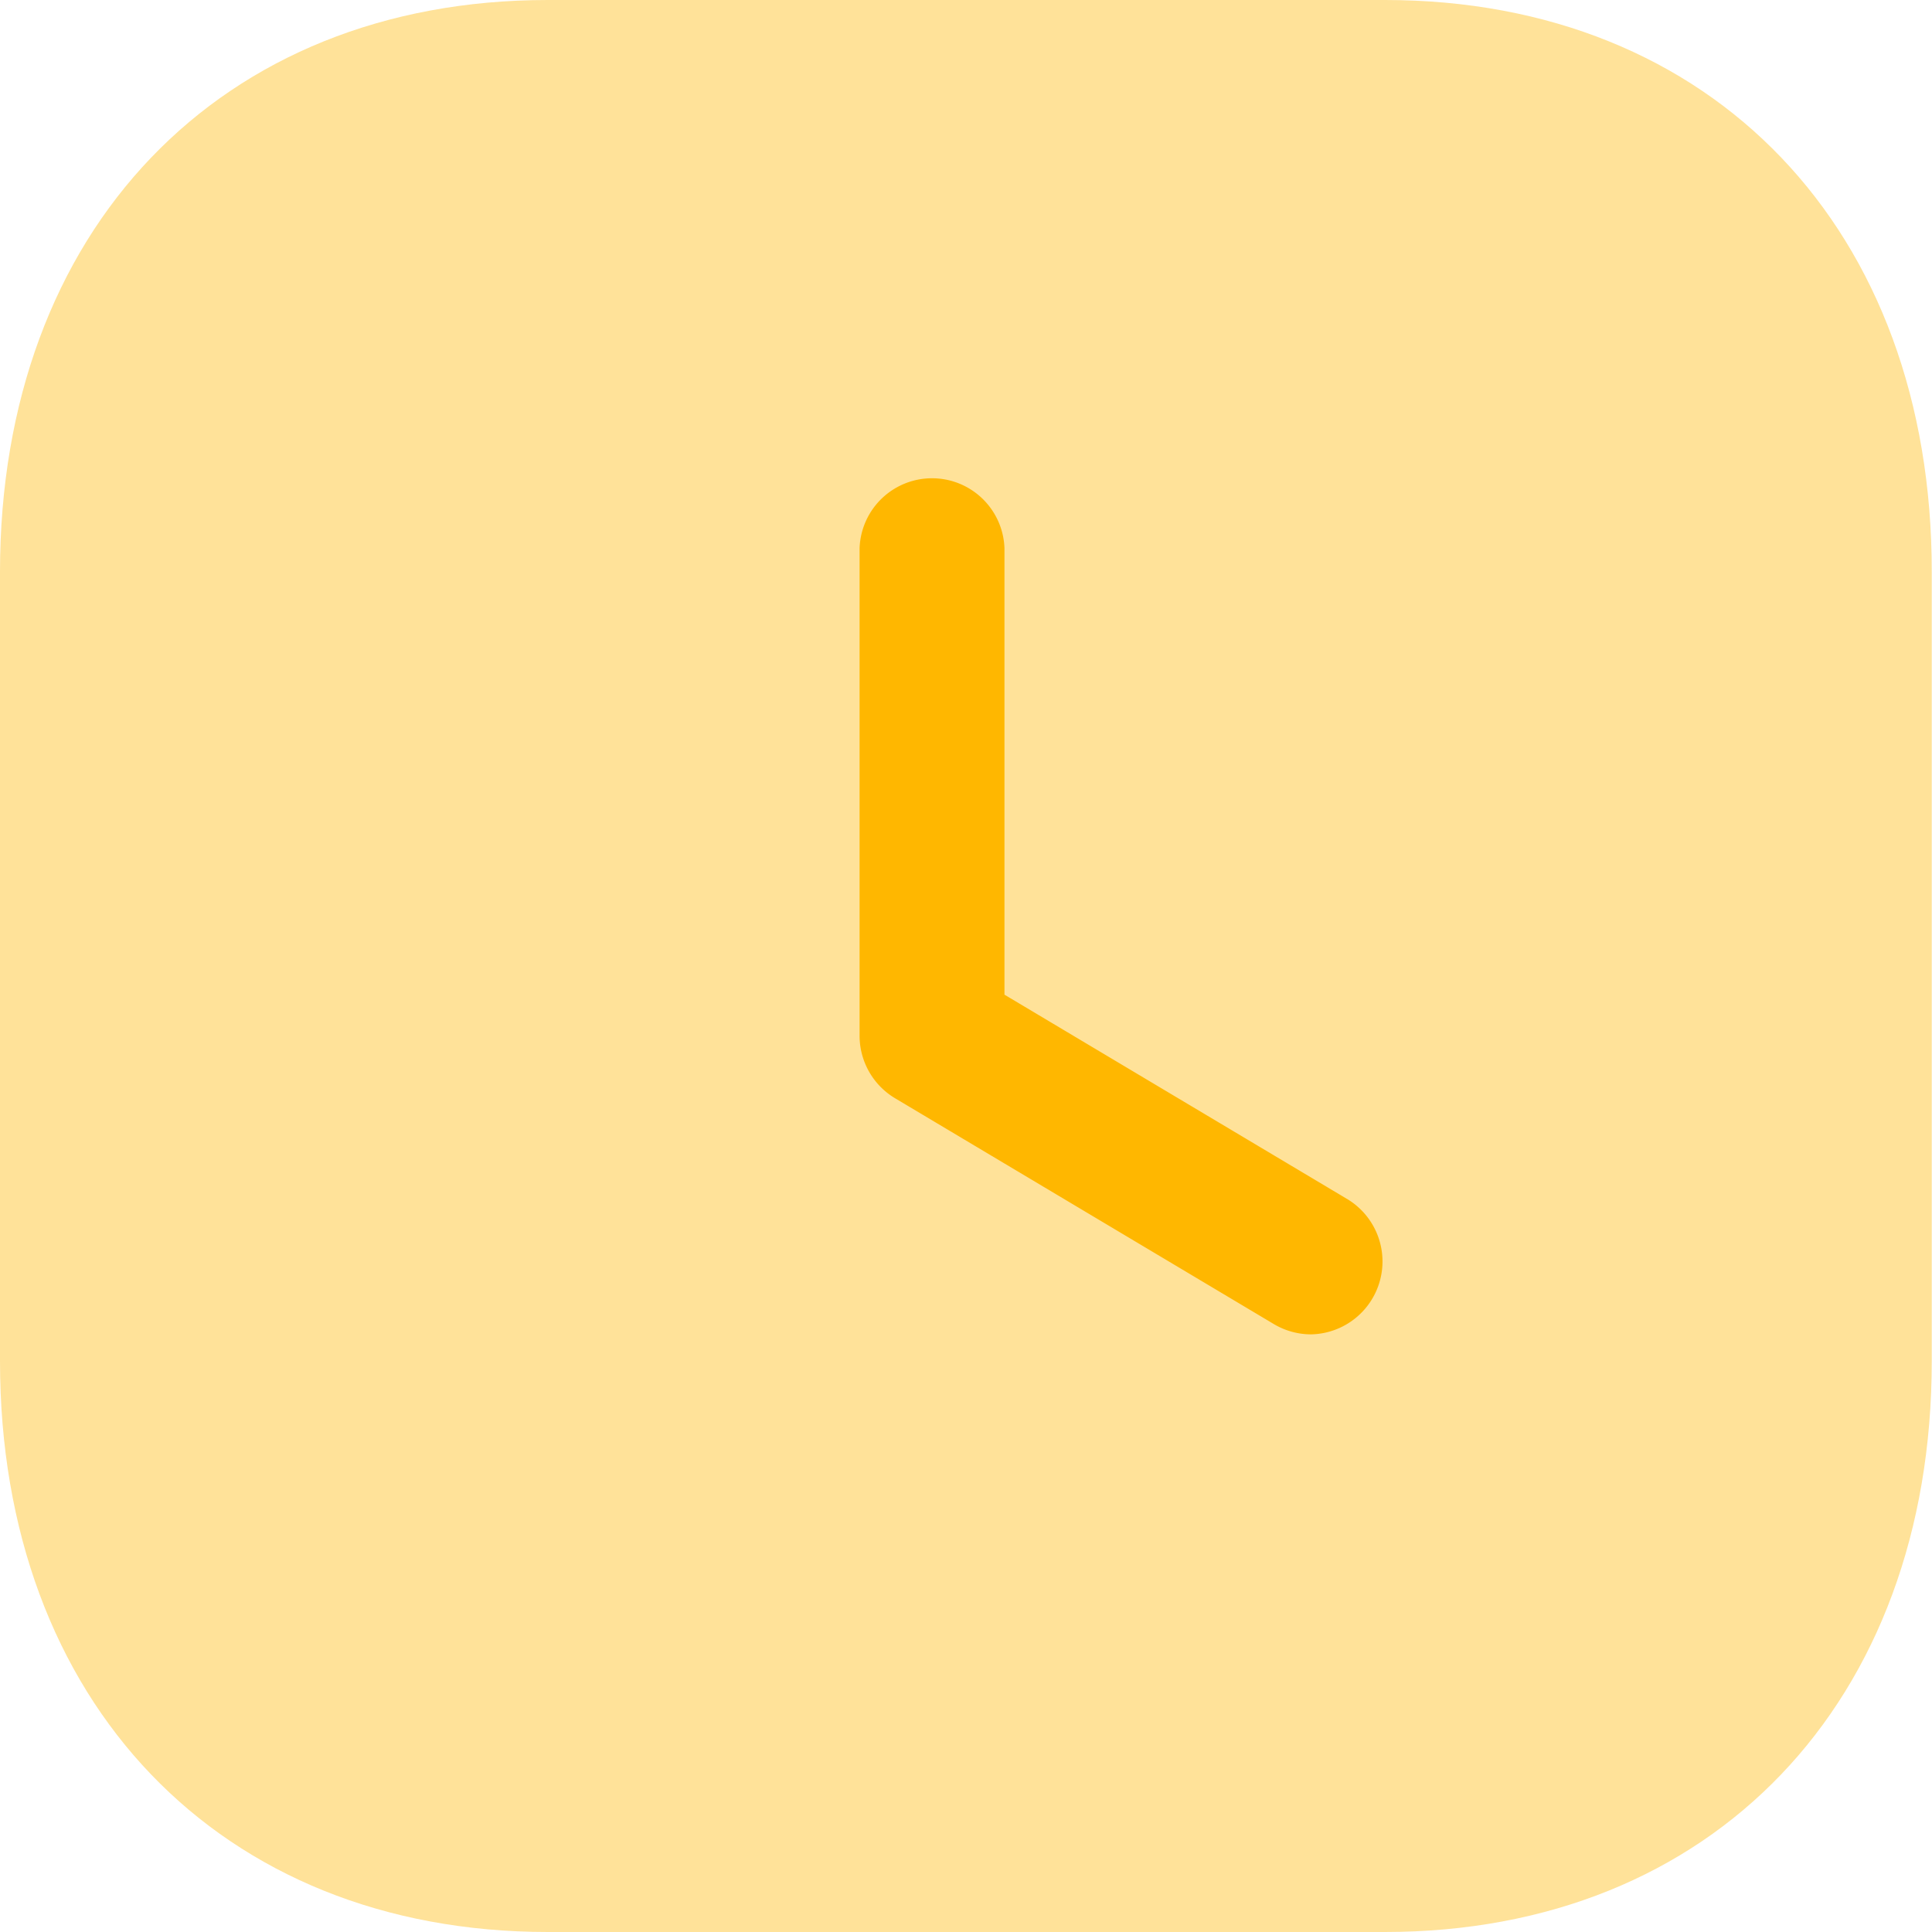
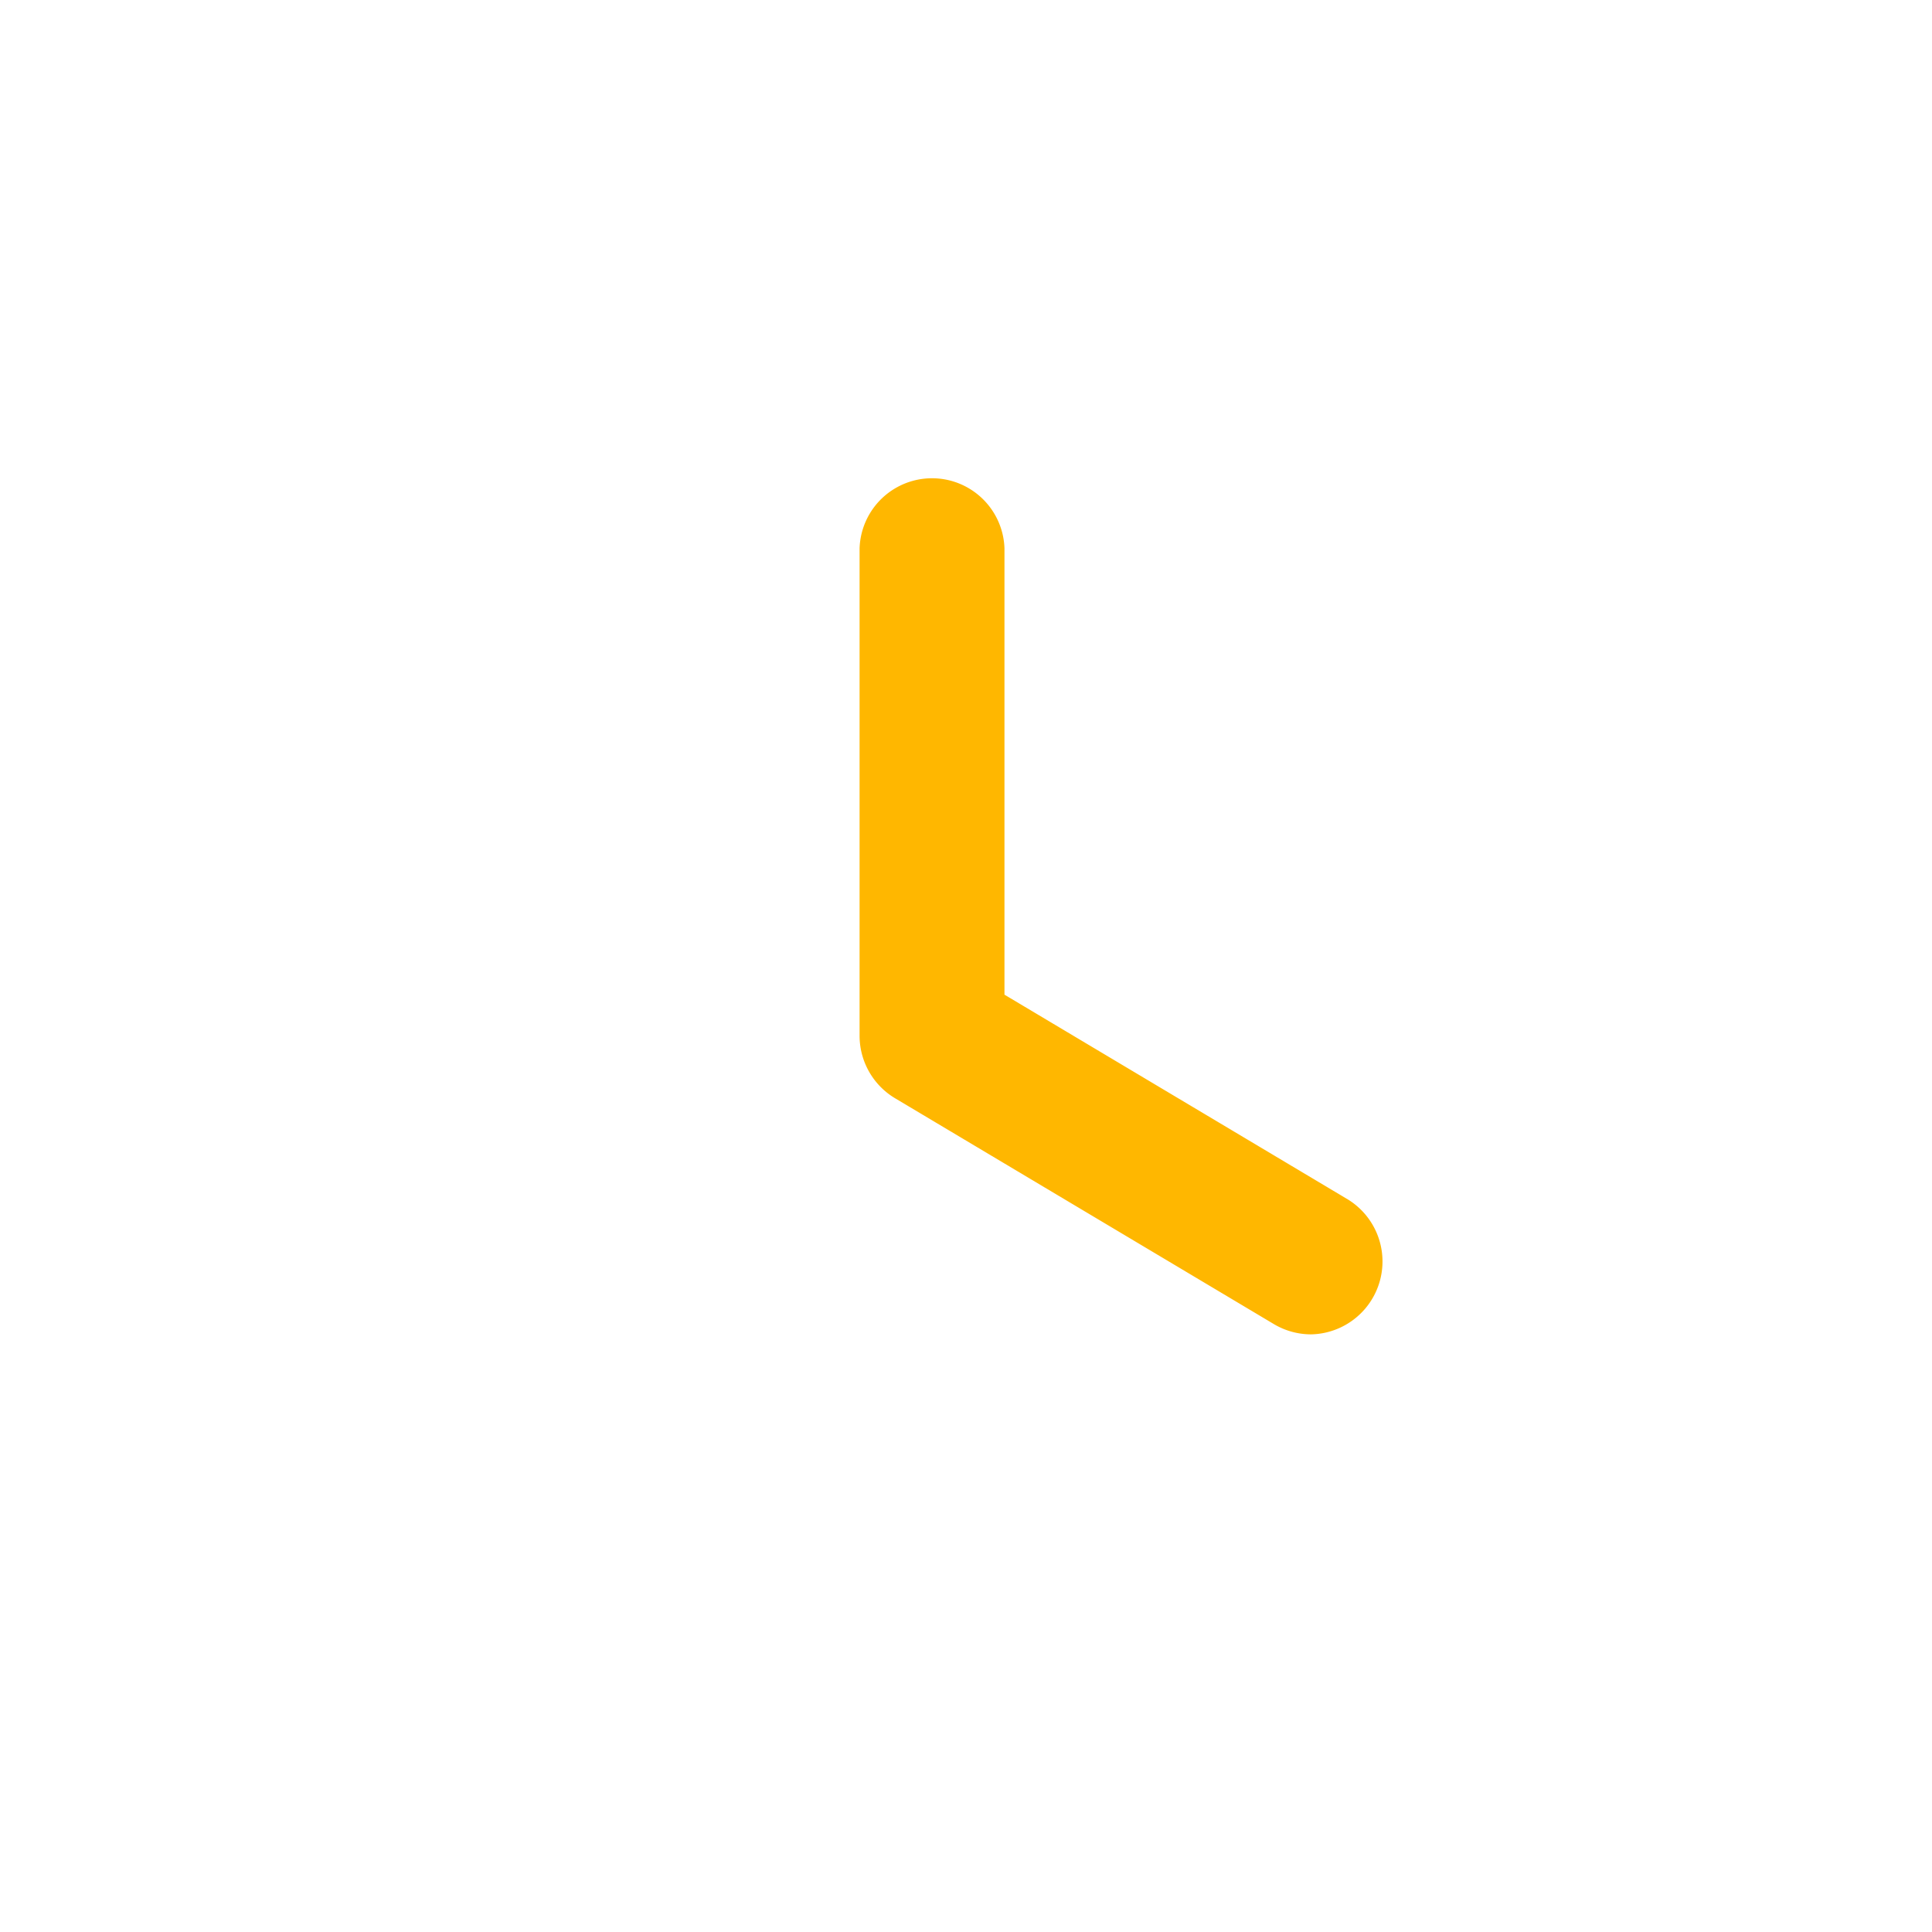
<svg xmlns="http://www.w3.org/2000/svg" id="Time_Square" data-name="Time Square" width="23.854" height="23.854" viewBox="0 0 23.854 23.854">
-   <path id="Fill_3" data-name="Fill 3" d="M17.1,0H6.763C2.719,0,0,2.839,0,7.061v9.744c0,4.21,2.719,7.049,6.763,7.049H17.1c4.043,0,6.751-2.839,6.751-7.049V7.061C23.854,2.839,21.147,0,17.1,0" fill="#ffb700" opacity="0.4" />
  <path id="Fill_1" data-name="Fill 1" d="M5.576,10.6a.9.9,0,0,1-.458-.125L.435,7.683A.9.9,0,0,1,0,6.914V.895a.895.895,0,0,1,1.789,0V6.406L6.035,8.938A.9.9,0,0,1,5.576,10.6" transform="translate(10.613 5.875)" fill="#ffb700" />
</svg>